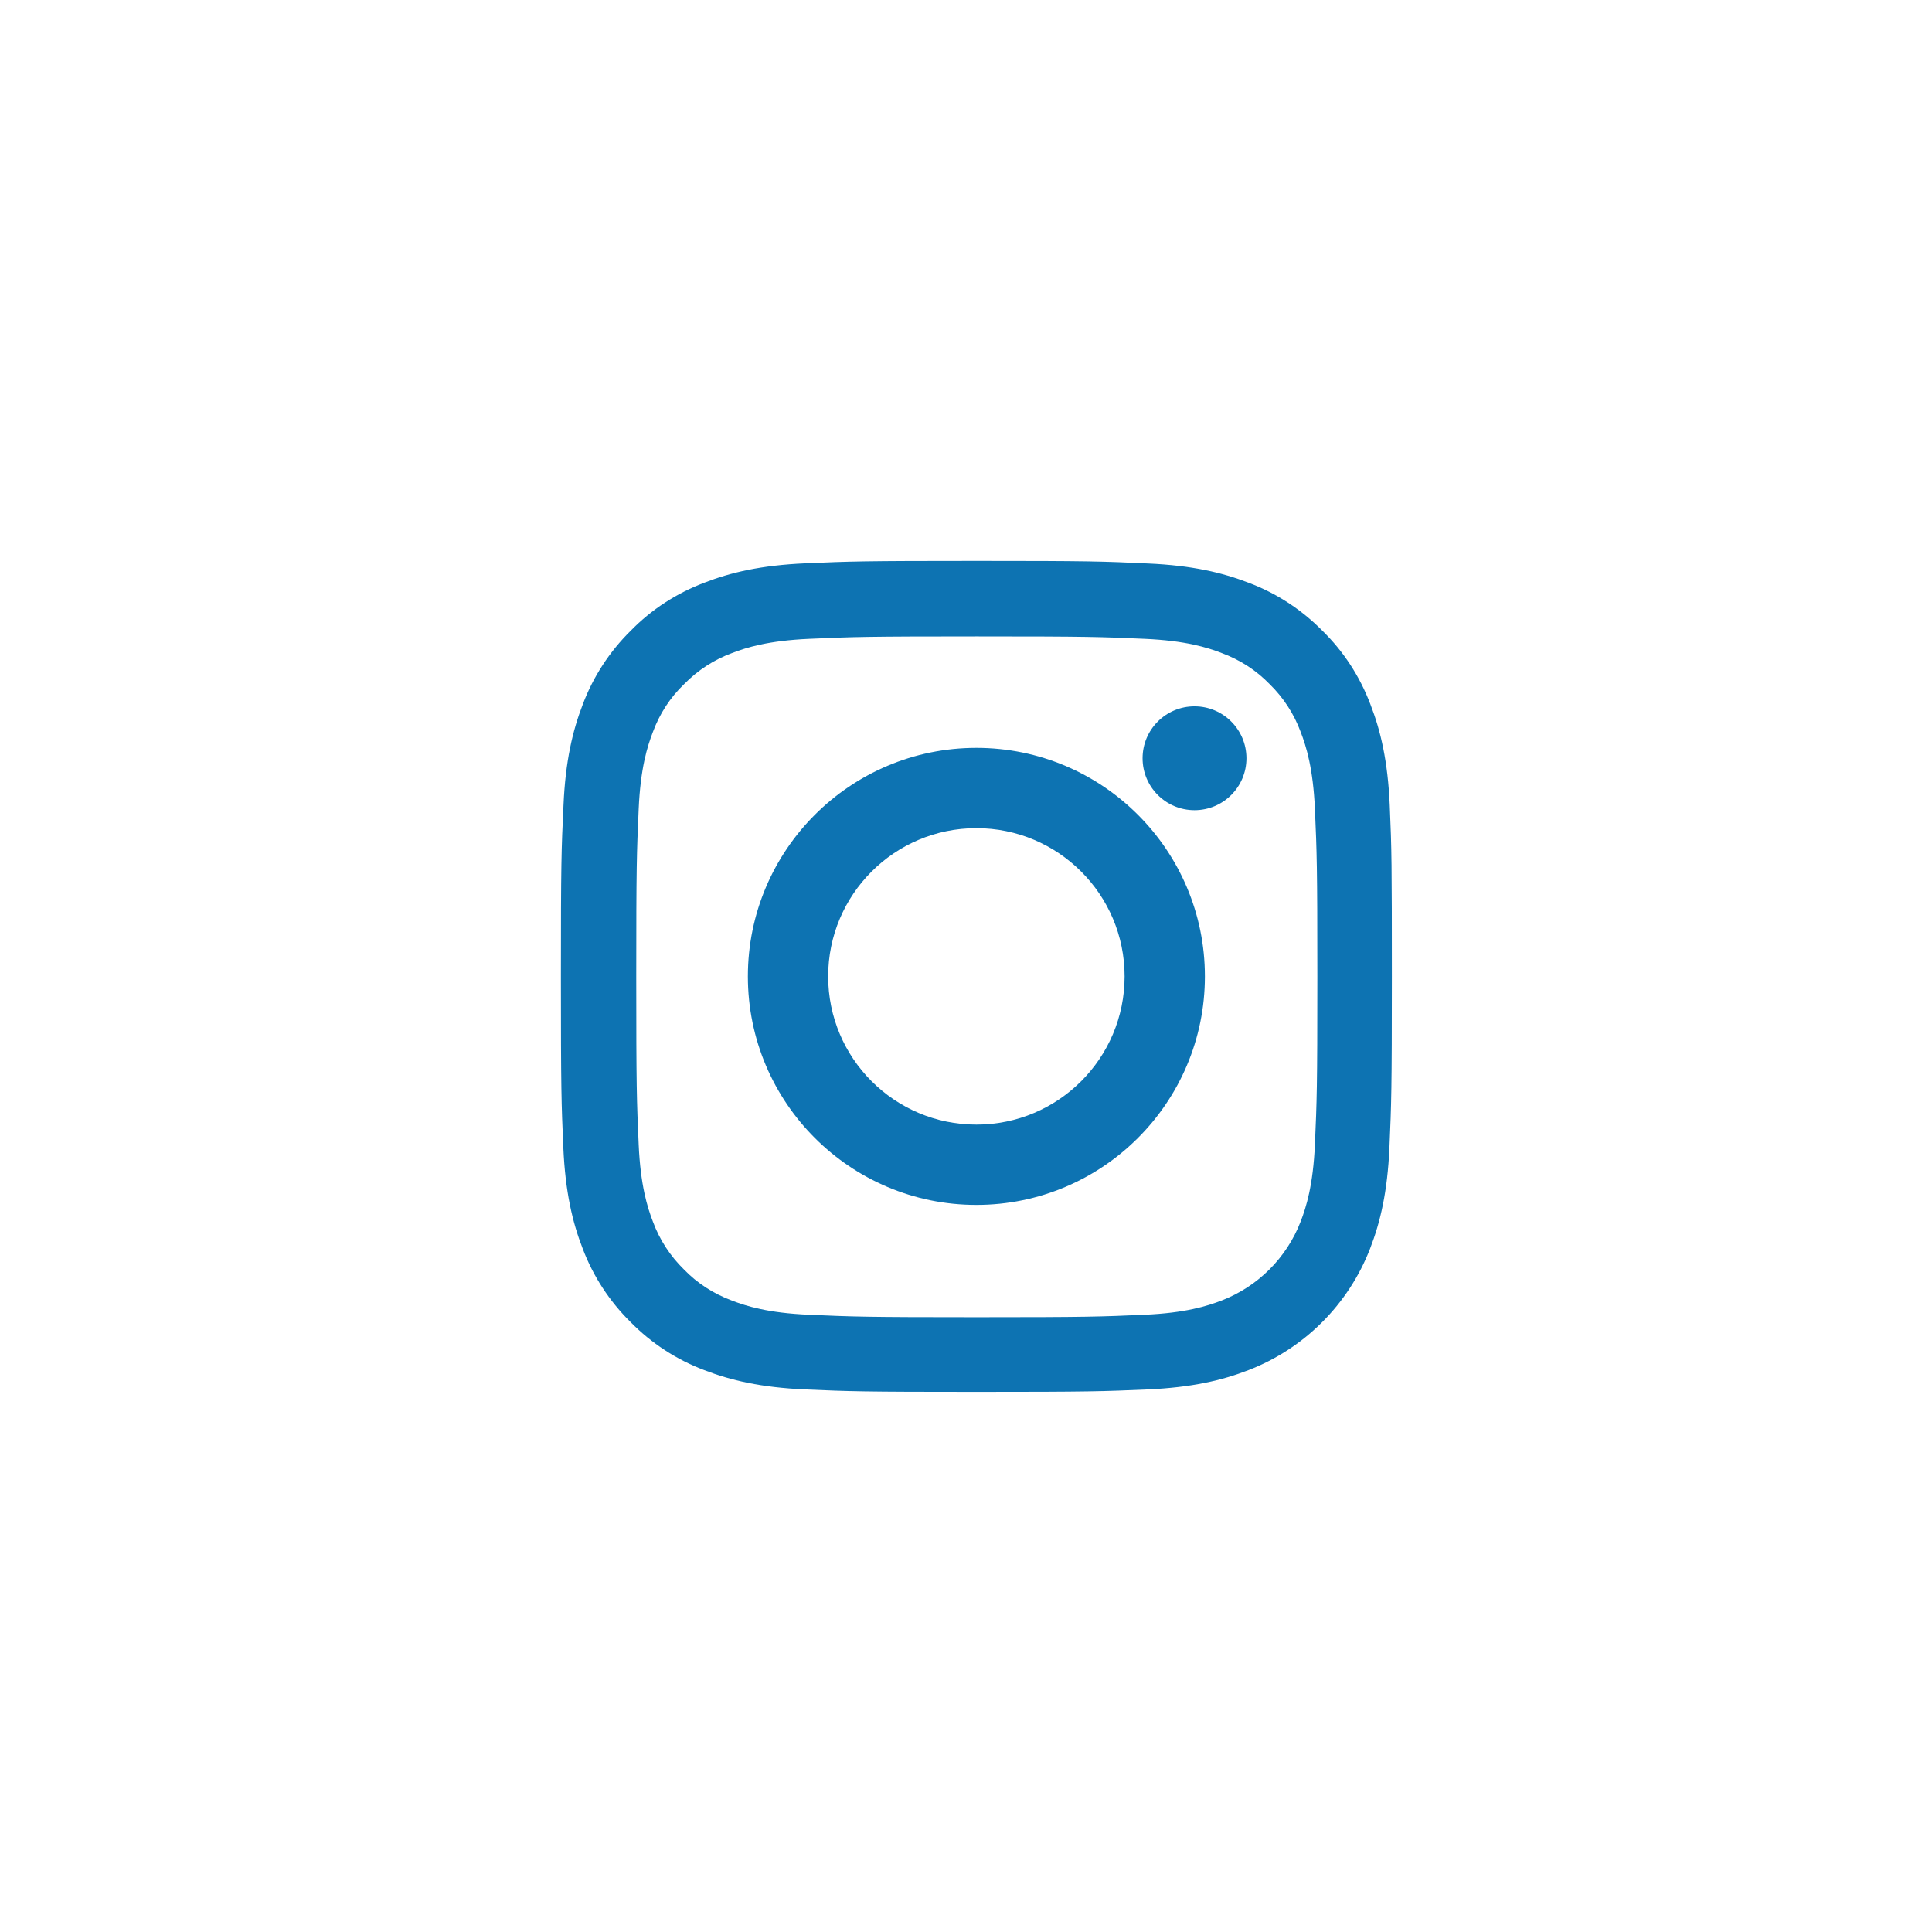
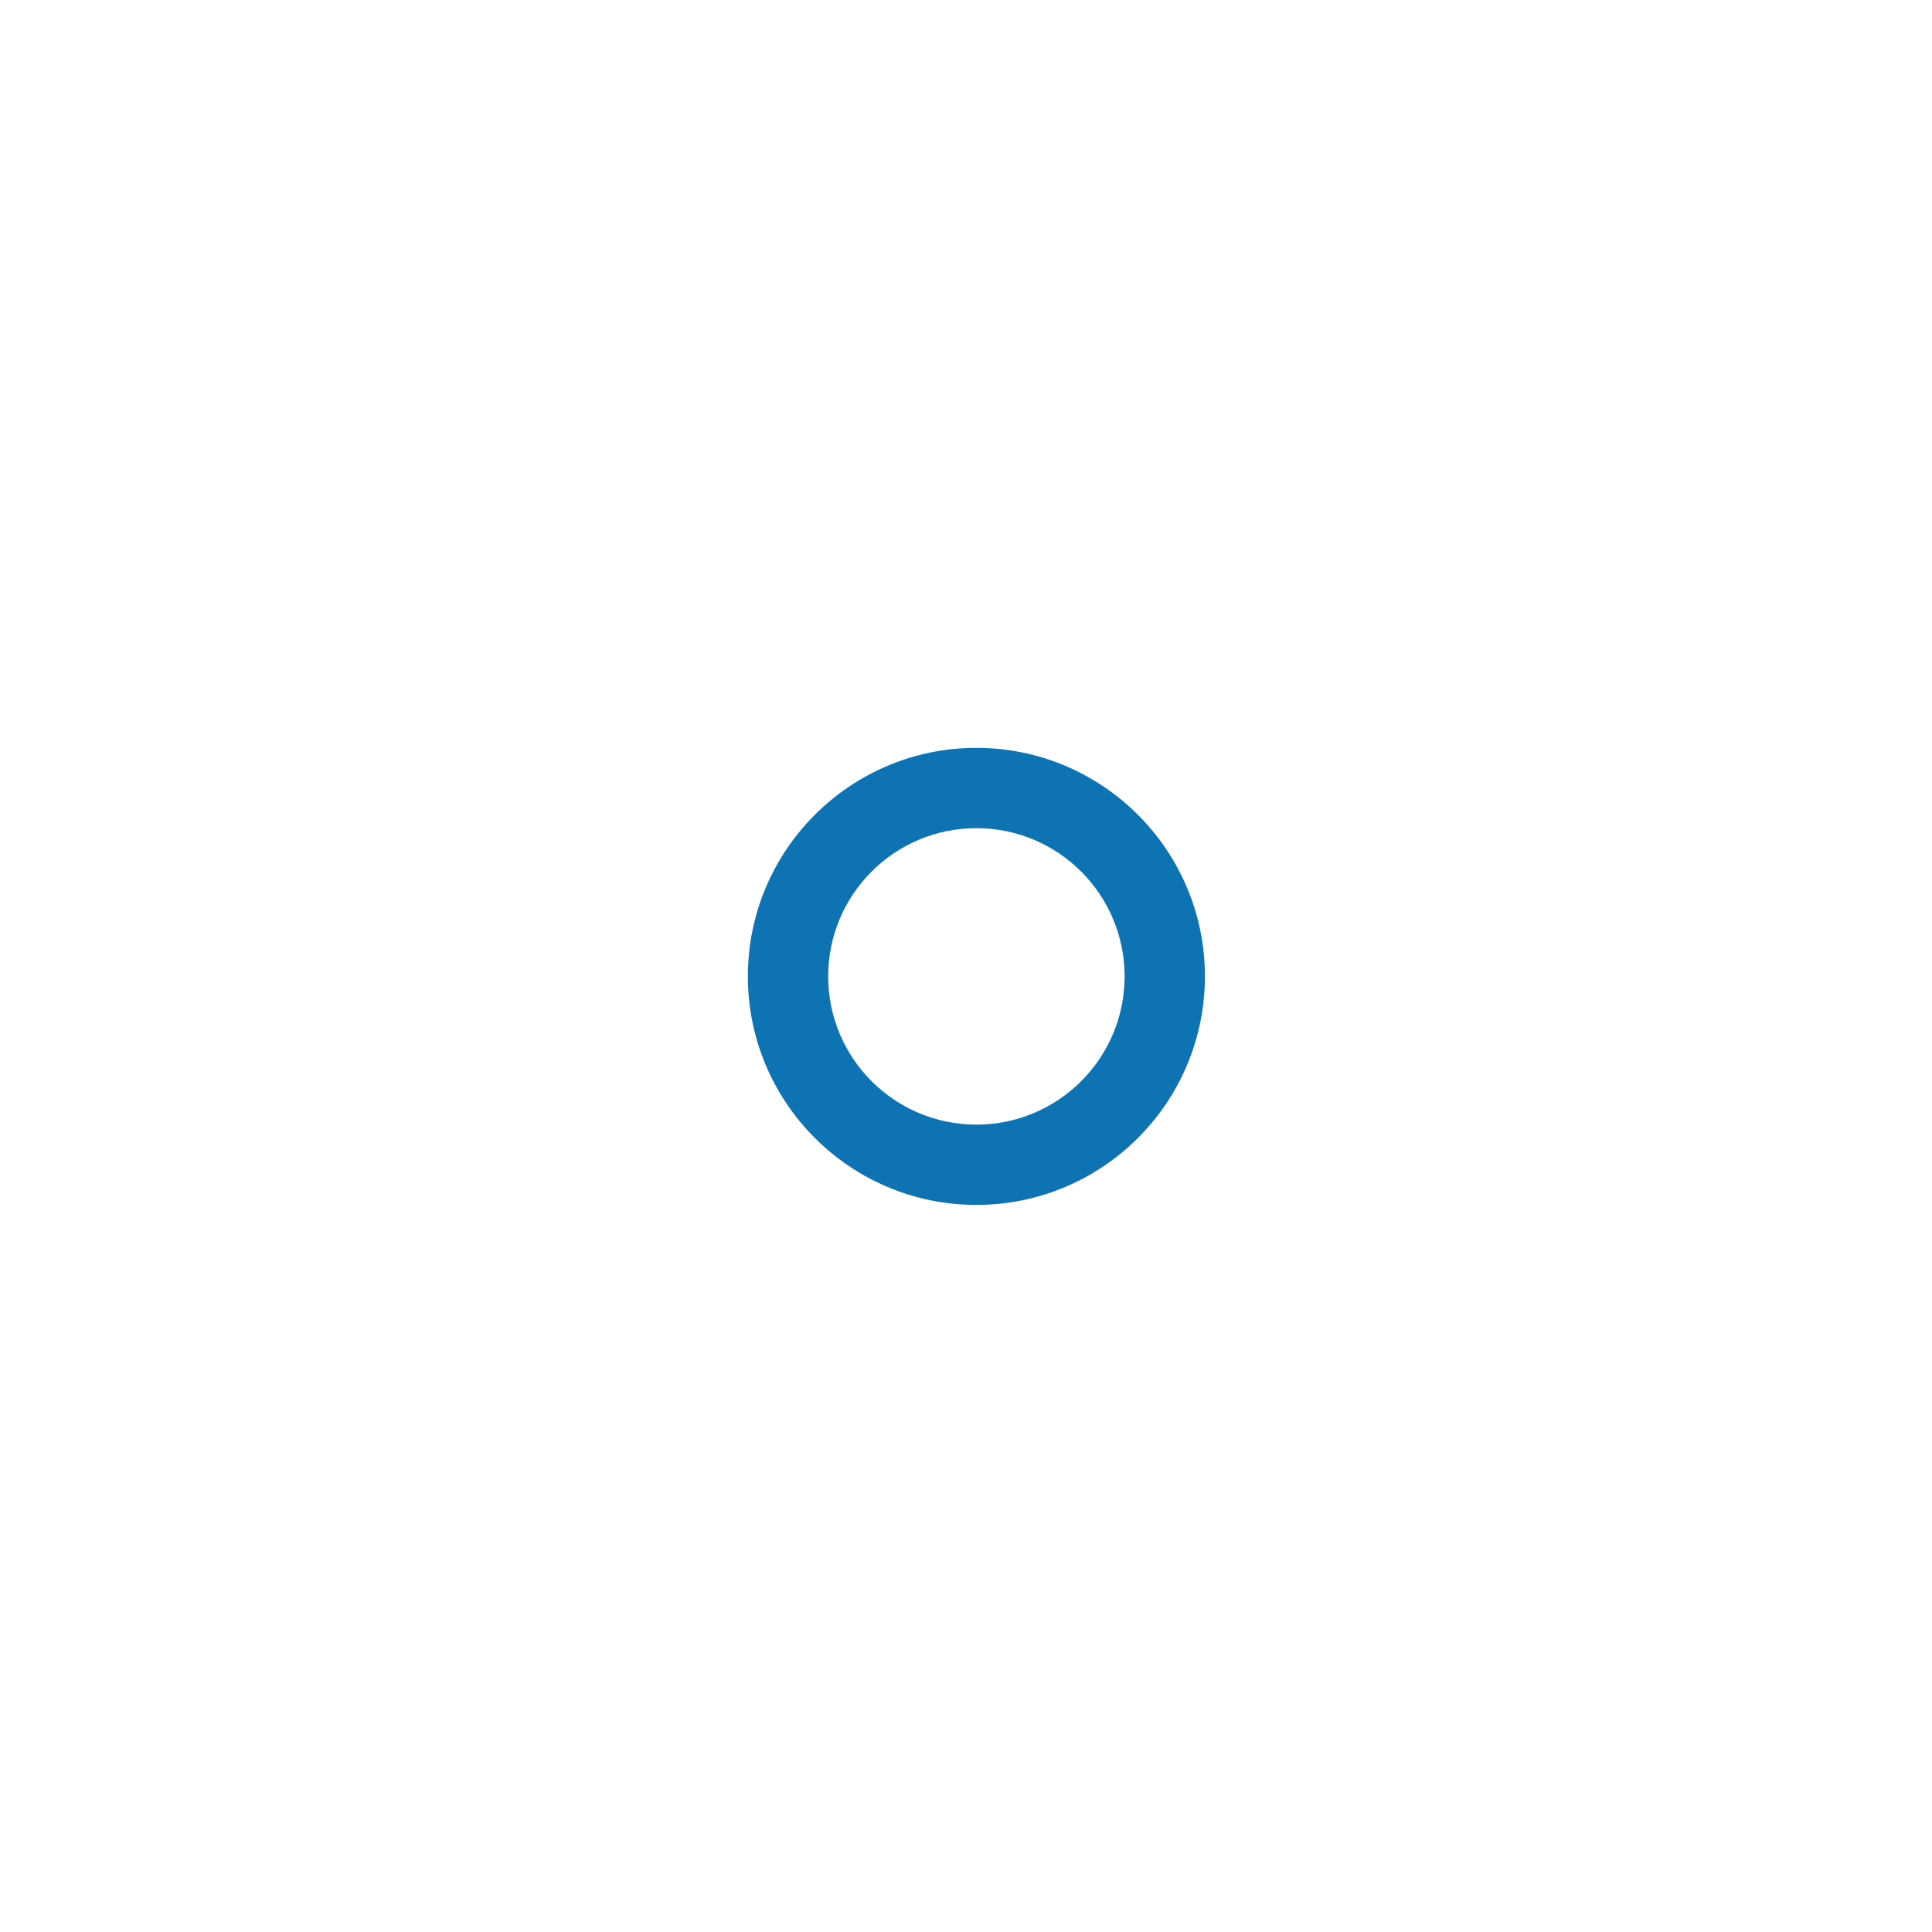
<svg xmlns="http://www.w3.org/2000/svg" width="93" height="93" viewBox="0 0 93 93" fill="none">
  <g filter="url(#filter0_d)">
-     <path d="M46.5 6C53.917 6 61.167 8.199 67.334 12.32C73.501 16.44 78.307 22.297 81.145 29.149C83.984 36.002 84.726 43.542 83.279 50.816C81.832 58.09 78.261 64.772 73.016 70.016C67.772 75.261 61.09 78.832 53.816 80.279C46.542 81.726 39.002 80.984 32.149 78.145C25.297 75.307 19.44 70.501 15.32 64.334C11.199 58.167 9 50.917 9 43.5C9 33.554 12.951 24.016 19.983 16.983C27.016 9.951 36.554 6 46.5 6V6Z" fill="white" />
-     <path d="M66.898 35.76C66.805 33.635 66.461 32.174 65.968 30.907C65.46 29.564 64.679 28.36 63.655 27.36C62.654 26.344 61.443 25.555 60.114 25.055C58.841 24.563 57.387 24.219 55.261 24.125C53.12 24.023 52.44 24 47.008 24C41.576 24 40.896 24.023 38.762 24.117C36.637 24.211 35.175 24.555 33.909 25.047C32.565 25.555 31.361 26.336 30.361 27.36C29.345 28.36 28.555 29.572 28.055 30.9C27.563 32.174 27.219 33.627 27.125 35.752C27.023 37.893 27 38.573 27 44.004C27 49.435 27.023 50.114 27.117 52.248C27.211 54.373 27.555 55.834 28.047 57.1C28.555 58.444 29.345 59.648 30.361 60.648C31.361 61.664 32.572 62.453 33.901 62.953C35.175 63.445 36.629 63.789 38.755 63.883C40.888 63.977 41.568 64 47 64C52.432 64 53.112 63.977 55.245 63.883C57.371 63.789 58.833 63.445 60.099 62.953C62.788 61.914 64.913 59.788 65.953 57.1C66.445 55.827 66.789 54.373 66.883 52.248C66.977 50.114 67 49.435 67 44.004C67 38.573 66.992 37.893 66.898 35.76ZM63.296 52.092C63.209 54.045 62.881 55.1 62.608 55.803C61.935 57.546 60.552 58.929 58.809 59.601C58.106 59.874 57.043 60.203 55.097 60.288C52.987 60.382 52.354 60.406 47.016 60.406C41.678 60.406 41.037 60.382 38.934 60.288C36.98 60.203 35.925 59.874 35.222 59.601C34.355 59.28 33.565 58.773 32.924 58.108C32.26 57.46 31.752 56.678 31.431 55.811C31.158 55.108 30.83 54.045 30.744 52.099C30.65 49.99 30.627 49.357 30.627 44.02C30.627 38.682 30.65 38.042 30.744 35.94C30.83 33.986 31.158 32.931 31.431 32.228C31.752 31.361 32.26 30.572 32.932 29.931C33.581 29.267 34.362 28.759 35.23 28.438C35.933 28.165 36.996 27.837 38.942 27.751C41.052 27.657 41.686 27.634 47.023 27.634C52.369 27.634 53.002 27.657 55.105 27.751C57.059 27.837 58.114 28.165 58.817 28.438C59.684 28.759 60.474 29.267 61.115 29.931C61.779 30.579 62.287 31.361 62.608 32.228C62.881 32.931 63.209 33.994 63.296 35.94C63.389 38.05 63.413 38.682 63.413 44.02C63.413 49.357 63.389 49.982 63.296 52.092Z" fill="#0D73B2" />
    <path d="M47 33C40.927 33 36 37.927 36 44C36 50.073 40.927 55 47 55C53.073 55 58 50.073 58 44C58 37.927 53.073 33 47 33ZM47 51.135C43.06 51.135 39.865 47.94 39.865 44C39.865 40.06 43.06 36.865 47 36.865C50.94 36.865 54.135 40.06 54.135 44C54.135 47.94 50.94 51.135 47 51.135V51.135Z" fill="#0D73B2" />
-     <path d="M60 33.5C60 34.881 58.881 36 57.5 36C56.119 36 55 34.881 55 33.5C55 32.119 56.119 31 57.5 31C58.881 31 60 32.119 60 33.5V33.5Z" fill="#0D73B2" />
  </g>
  <defs>
    <filter id="filter0_d" x="3" y="3" width="87" height="87" filterUnits="userSpaceOnUse" color-interpolation-filters="sRGB">
      <feFlood flood-opacity="0" result="BackgroundImageFix" />
      <feColorMatrix in="SourceAlpha" type="matrix" values="0 0 0 0 0 0 0 0 0 0 0 0 0 0 0 0 0 0 127 0" />
      <feOffset dy="3" />
      <feGaussianBlur stdDeviation="3" />
      <feColorMatrix type="matrix" values="0 0 0 0 0 0 0 0 0 0 0 0 0 0 0 0 0 0 0.161 0" />
      <feBlend mode="normal" in2="BackgroundImageFix" result="effect1_dropShadow" />
      <feBlend mode="normal" in="SourceGraphic" in2="effect1_dropShadow" result="shape" />
    </filter>
  </defs>
</svg>